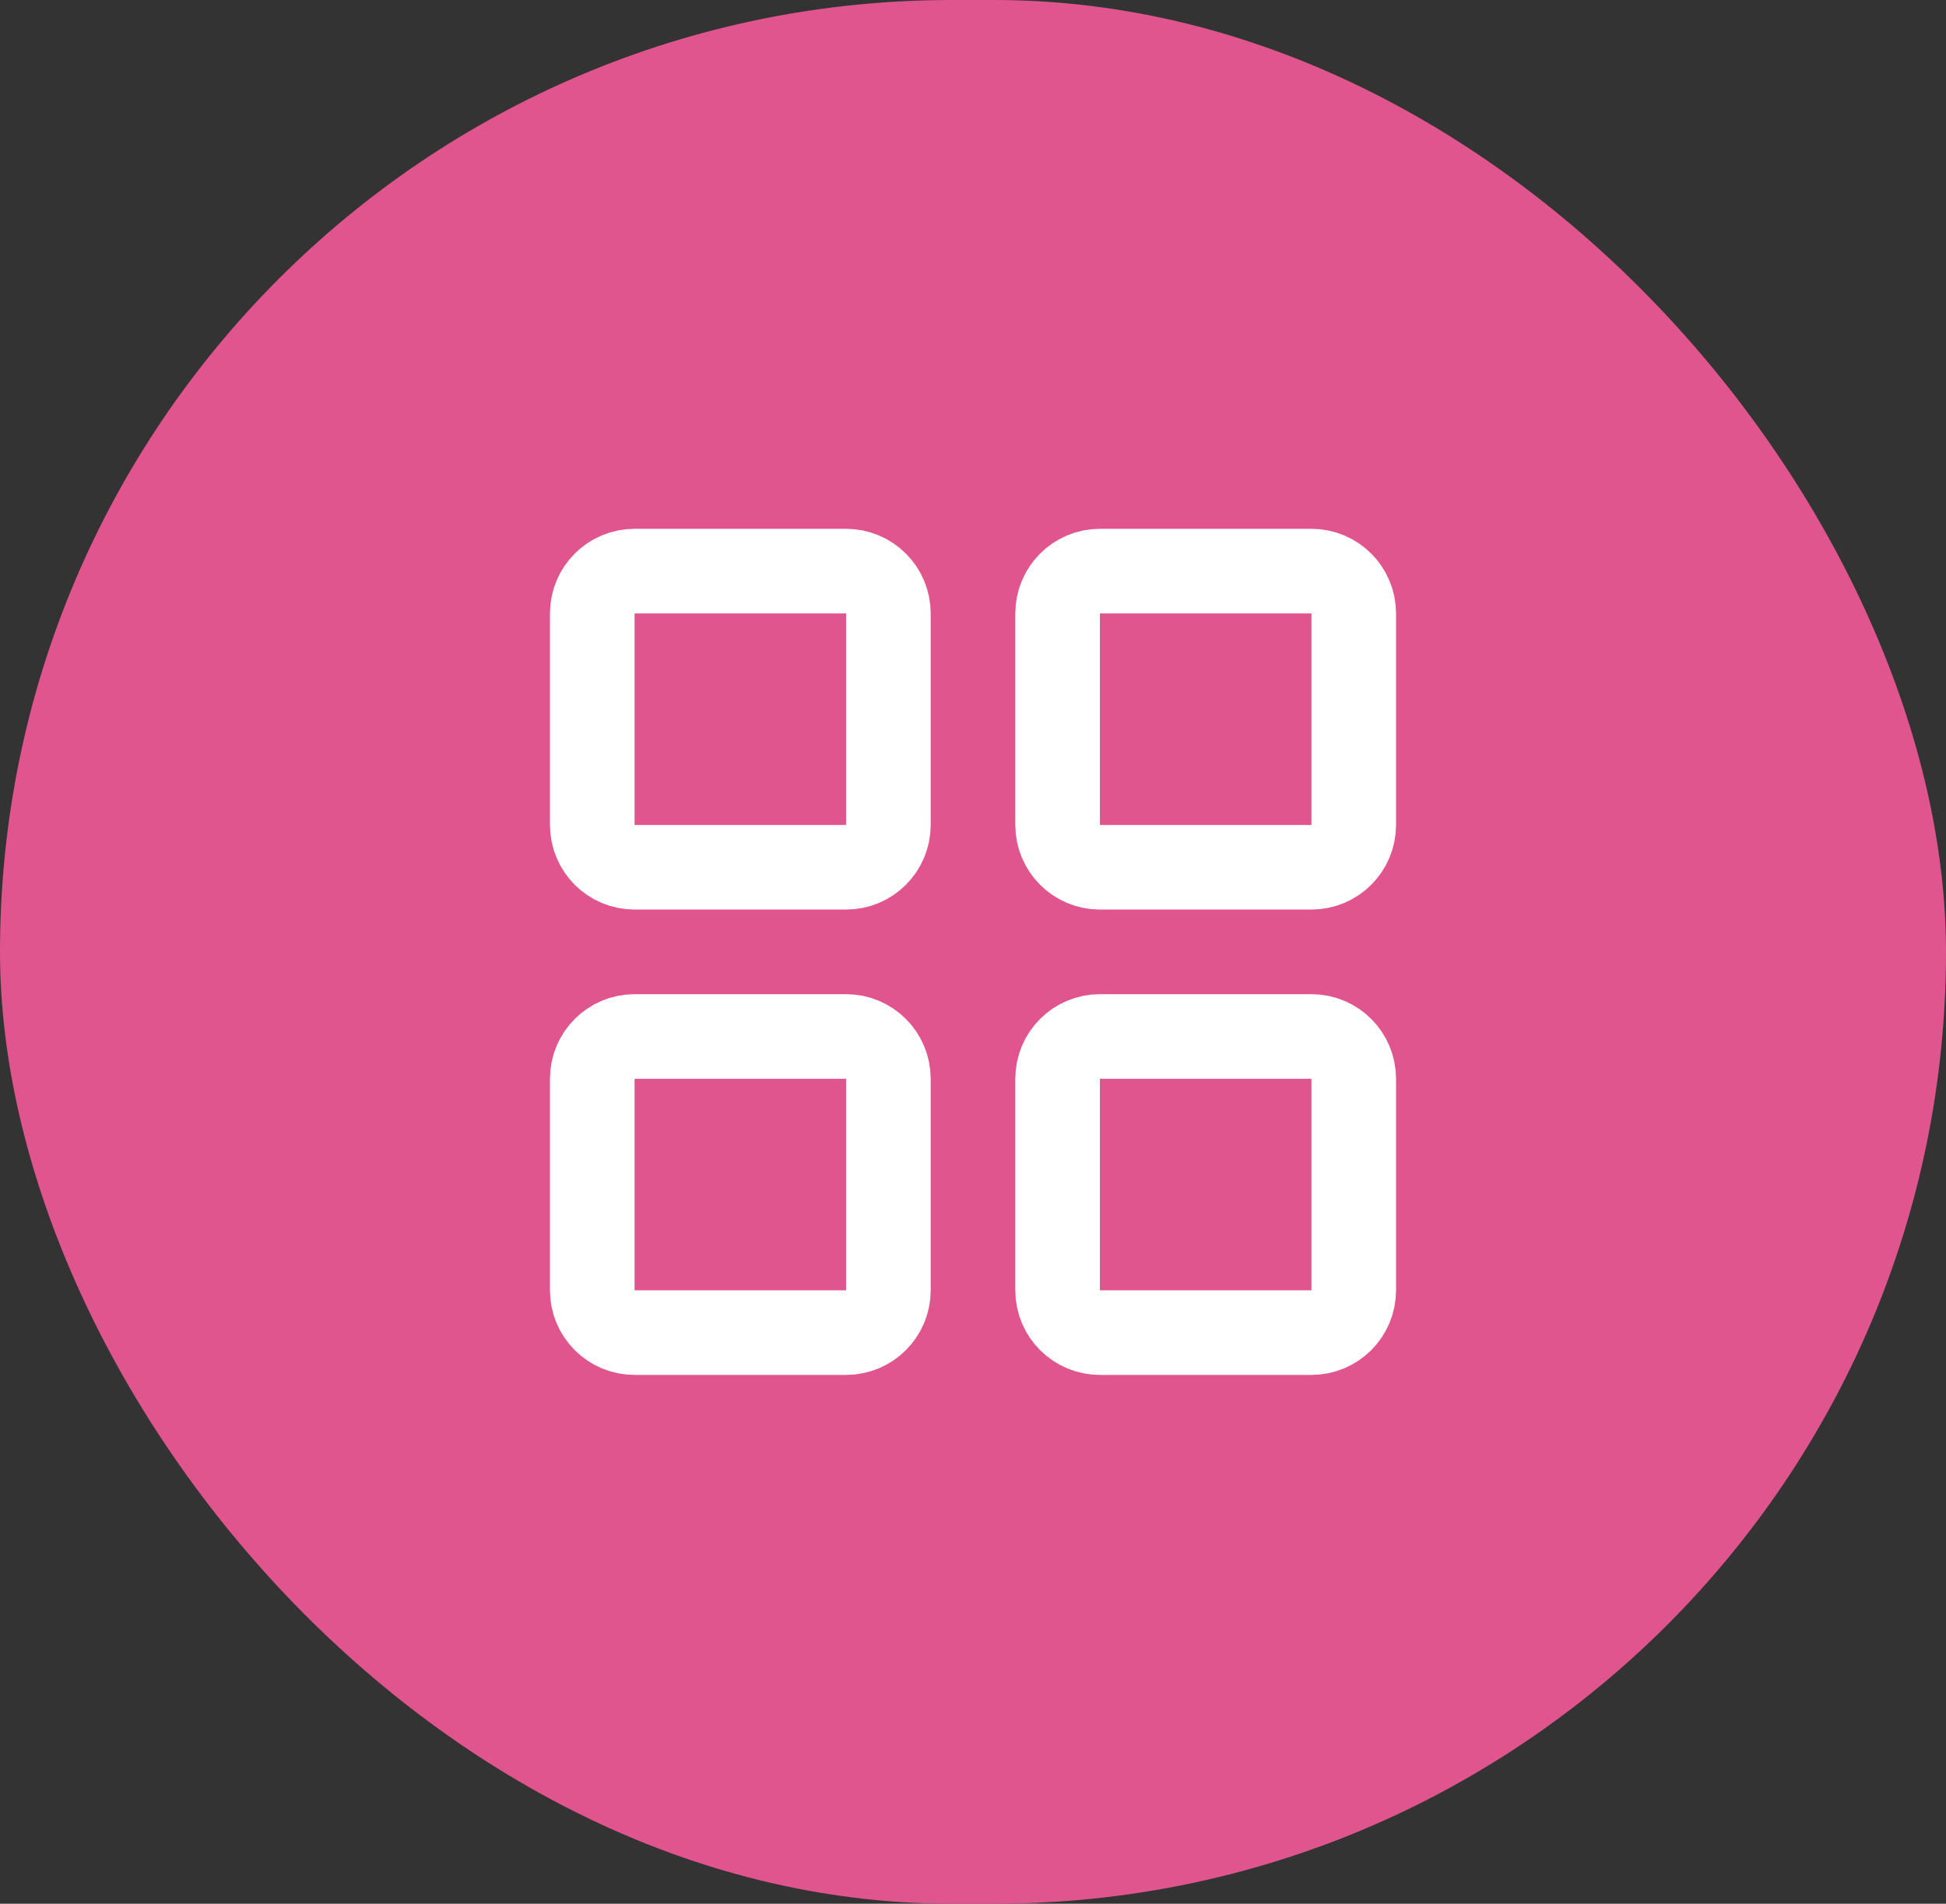
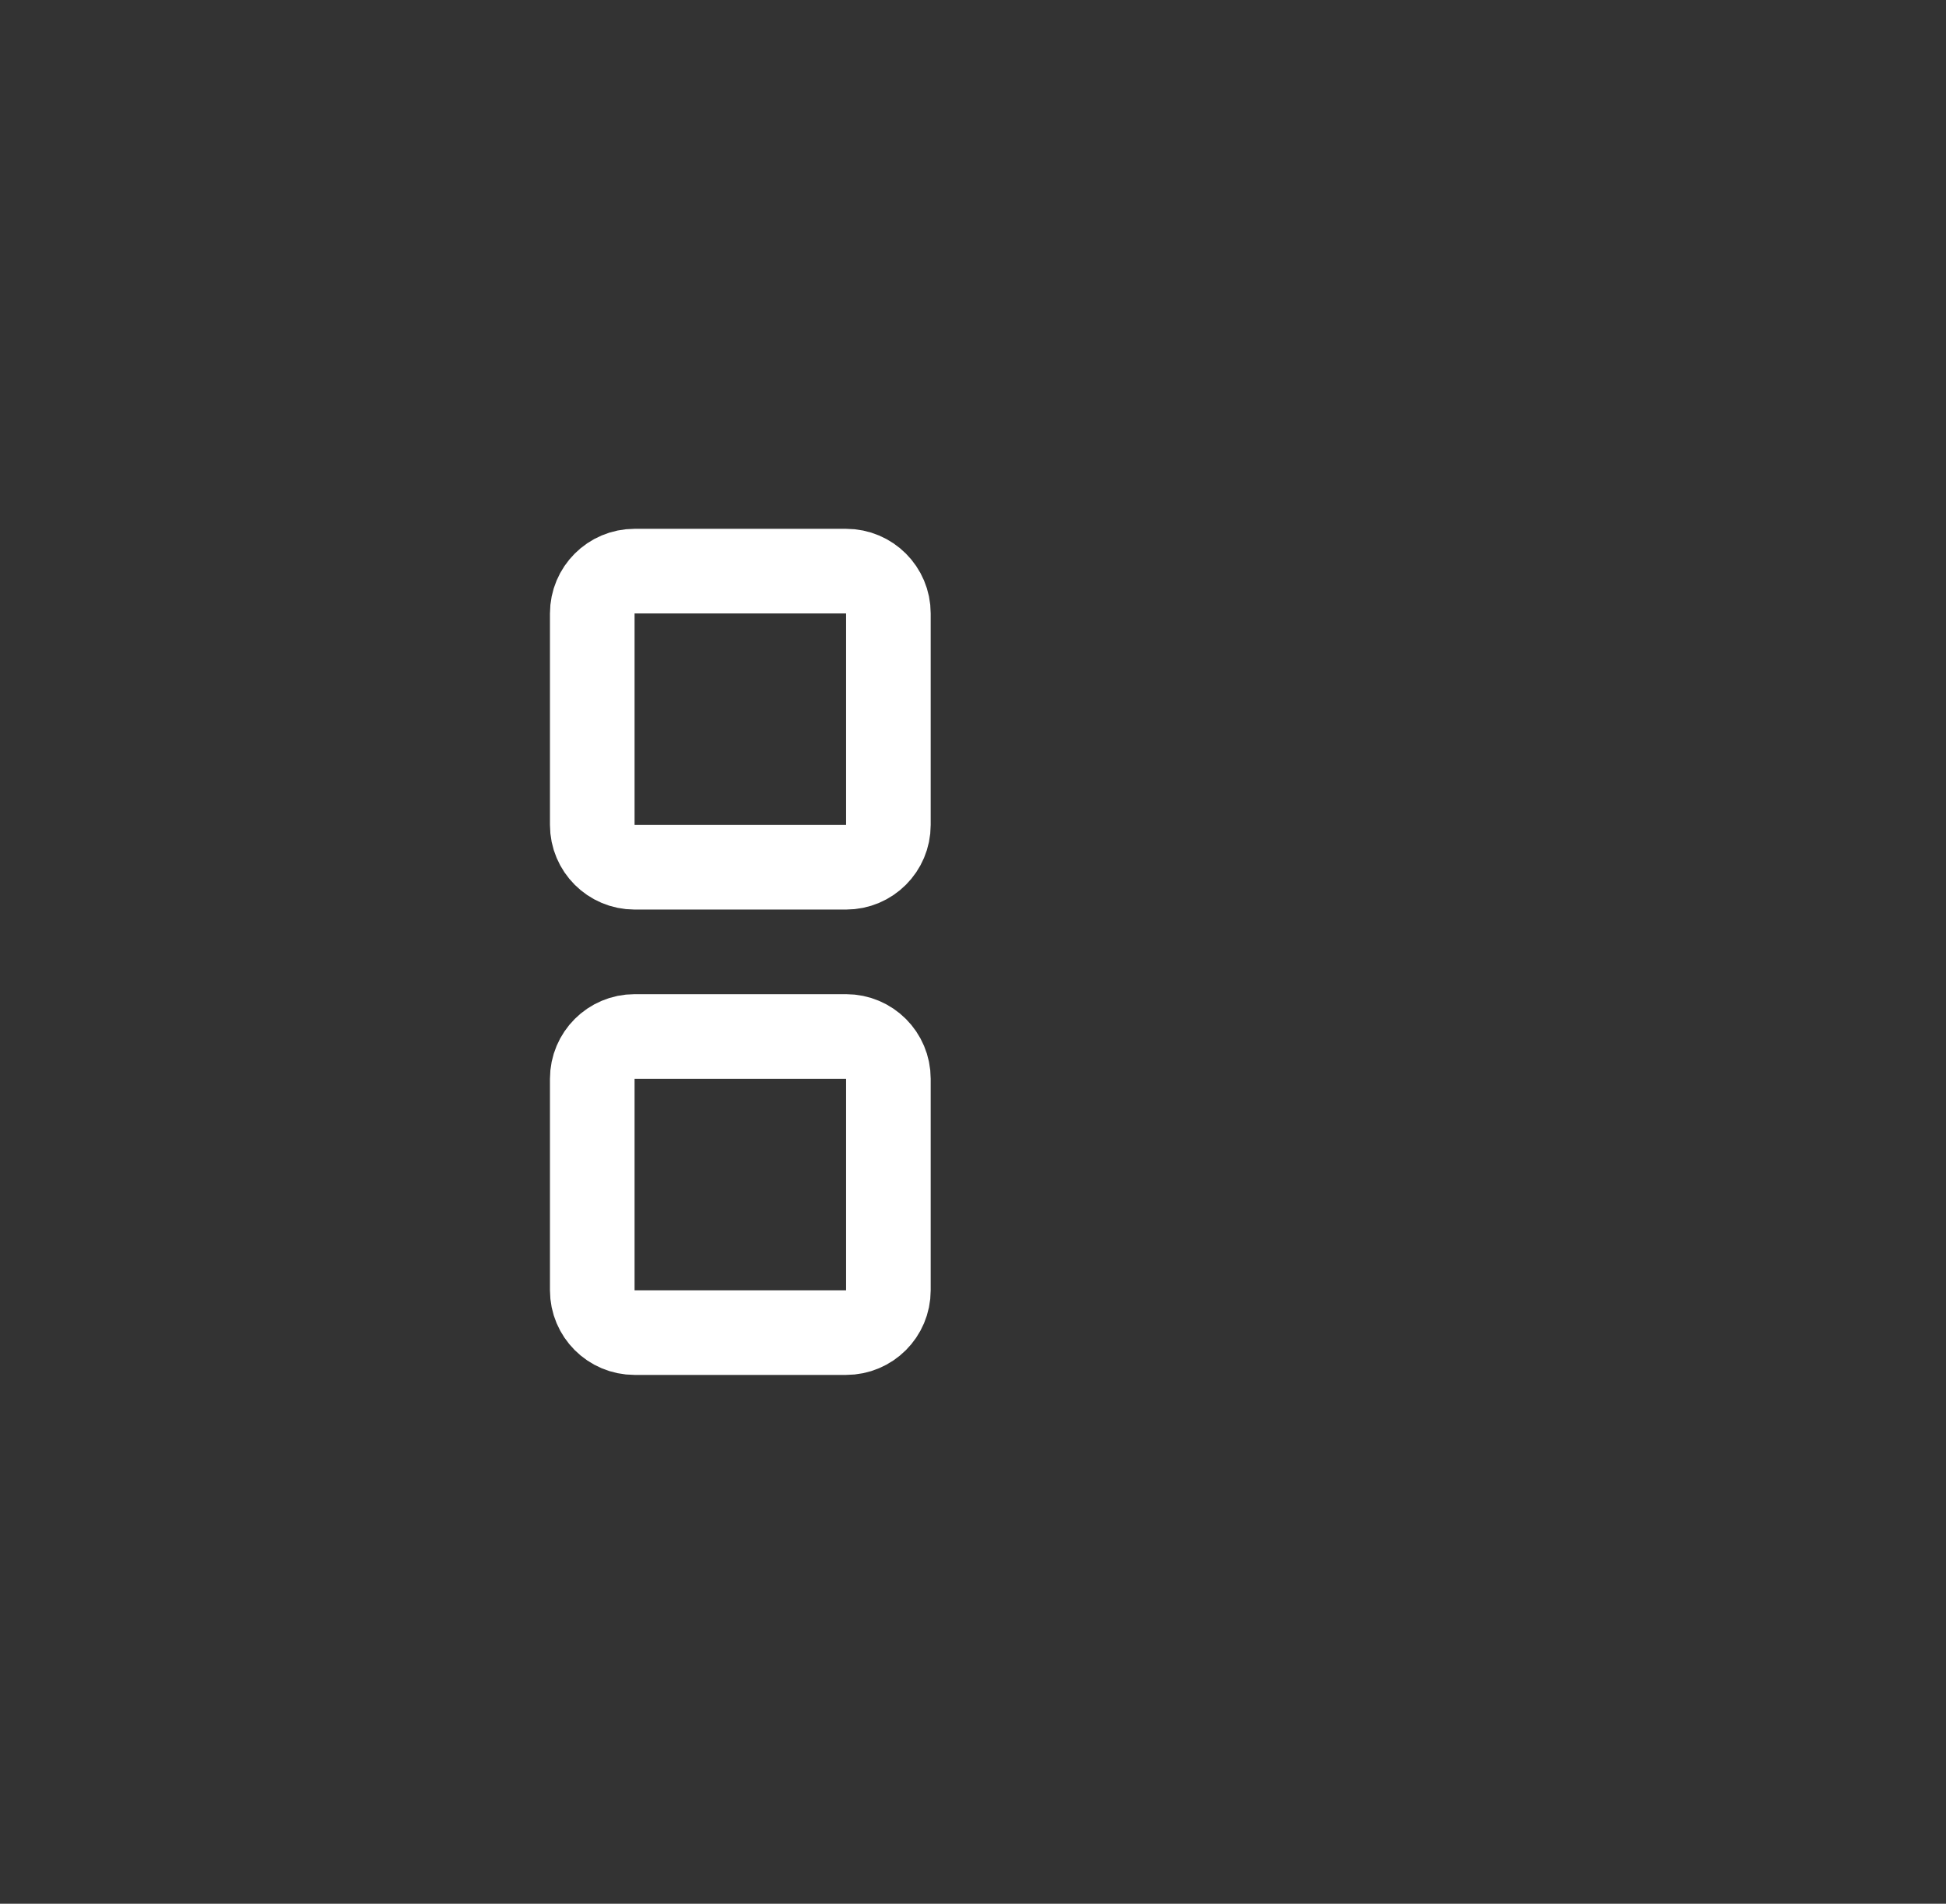
<svg xmlns="http://www.w3.org/2000/svg" width="46" height="45" viewBox="0 0 46 45" fill="none">
  <rect x="0" y="0" width="46" height="45" fill="#333333" stroke="none" />
-   <rect width="46" height="45" rx="22.5" fill="#E0558D" />
  <path d="M20 13.5H15C14.448 13.5 14 13.948 14 14.5V19.5C14 20.052 14.448 20.5 15 20.5H20C20.552 20.5 21 20.052 21 19.5V14.5C21 13.948 20.552 13.5 20 13.5Z" stroke="white" stroke-width="2" stroke-linecap="round" stroke-linejoin="round" />
-   <path d="M31 13.5H26C25.448 13.5 25 13.948 25 14.5V19.5C25 20.052 25.448 20.5 26 20.5H31C31.552 20.5 32 20.052 32 19.5V14.5C32 13.948 31.552 13.5 31 13.5Z" stroke="white" stroke-width="2" stroke-linecap="round" stroke-linejoin="round" />
-   <path d="M31 24.5H26C25.448 24.5 25 24.948 25 25.5V30.5C25 31.052 25.448 31.5 26 31.5H31C31.552 31.5 32 31.052 32 30.5V25.5C32 24.948 31.552 24.5 31 24.5Z" stroke="white" stroke-width="2" stroke-linecap="round" stroke-linejoin="round" />
  <path d="M20 24.5H15C14.448 24.5 14 24.948 14 25.5V30.5C14 31.052 14.448 31.5 15 31.5H20C20.552 31.5 21 31.052 21 30.5V25.5C21 24.948 20.552 24.5 20 24.5Z" stroke="white" stroke-width="2" stroke-linecap="round" stroke-linejoin="round" />
</svg>